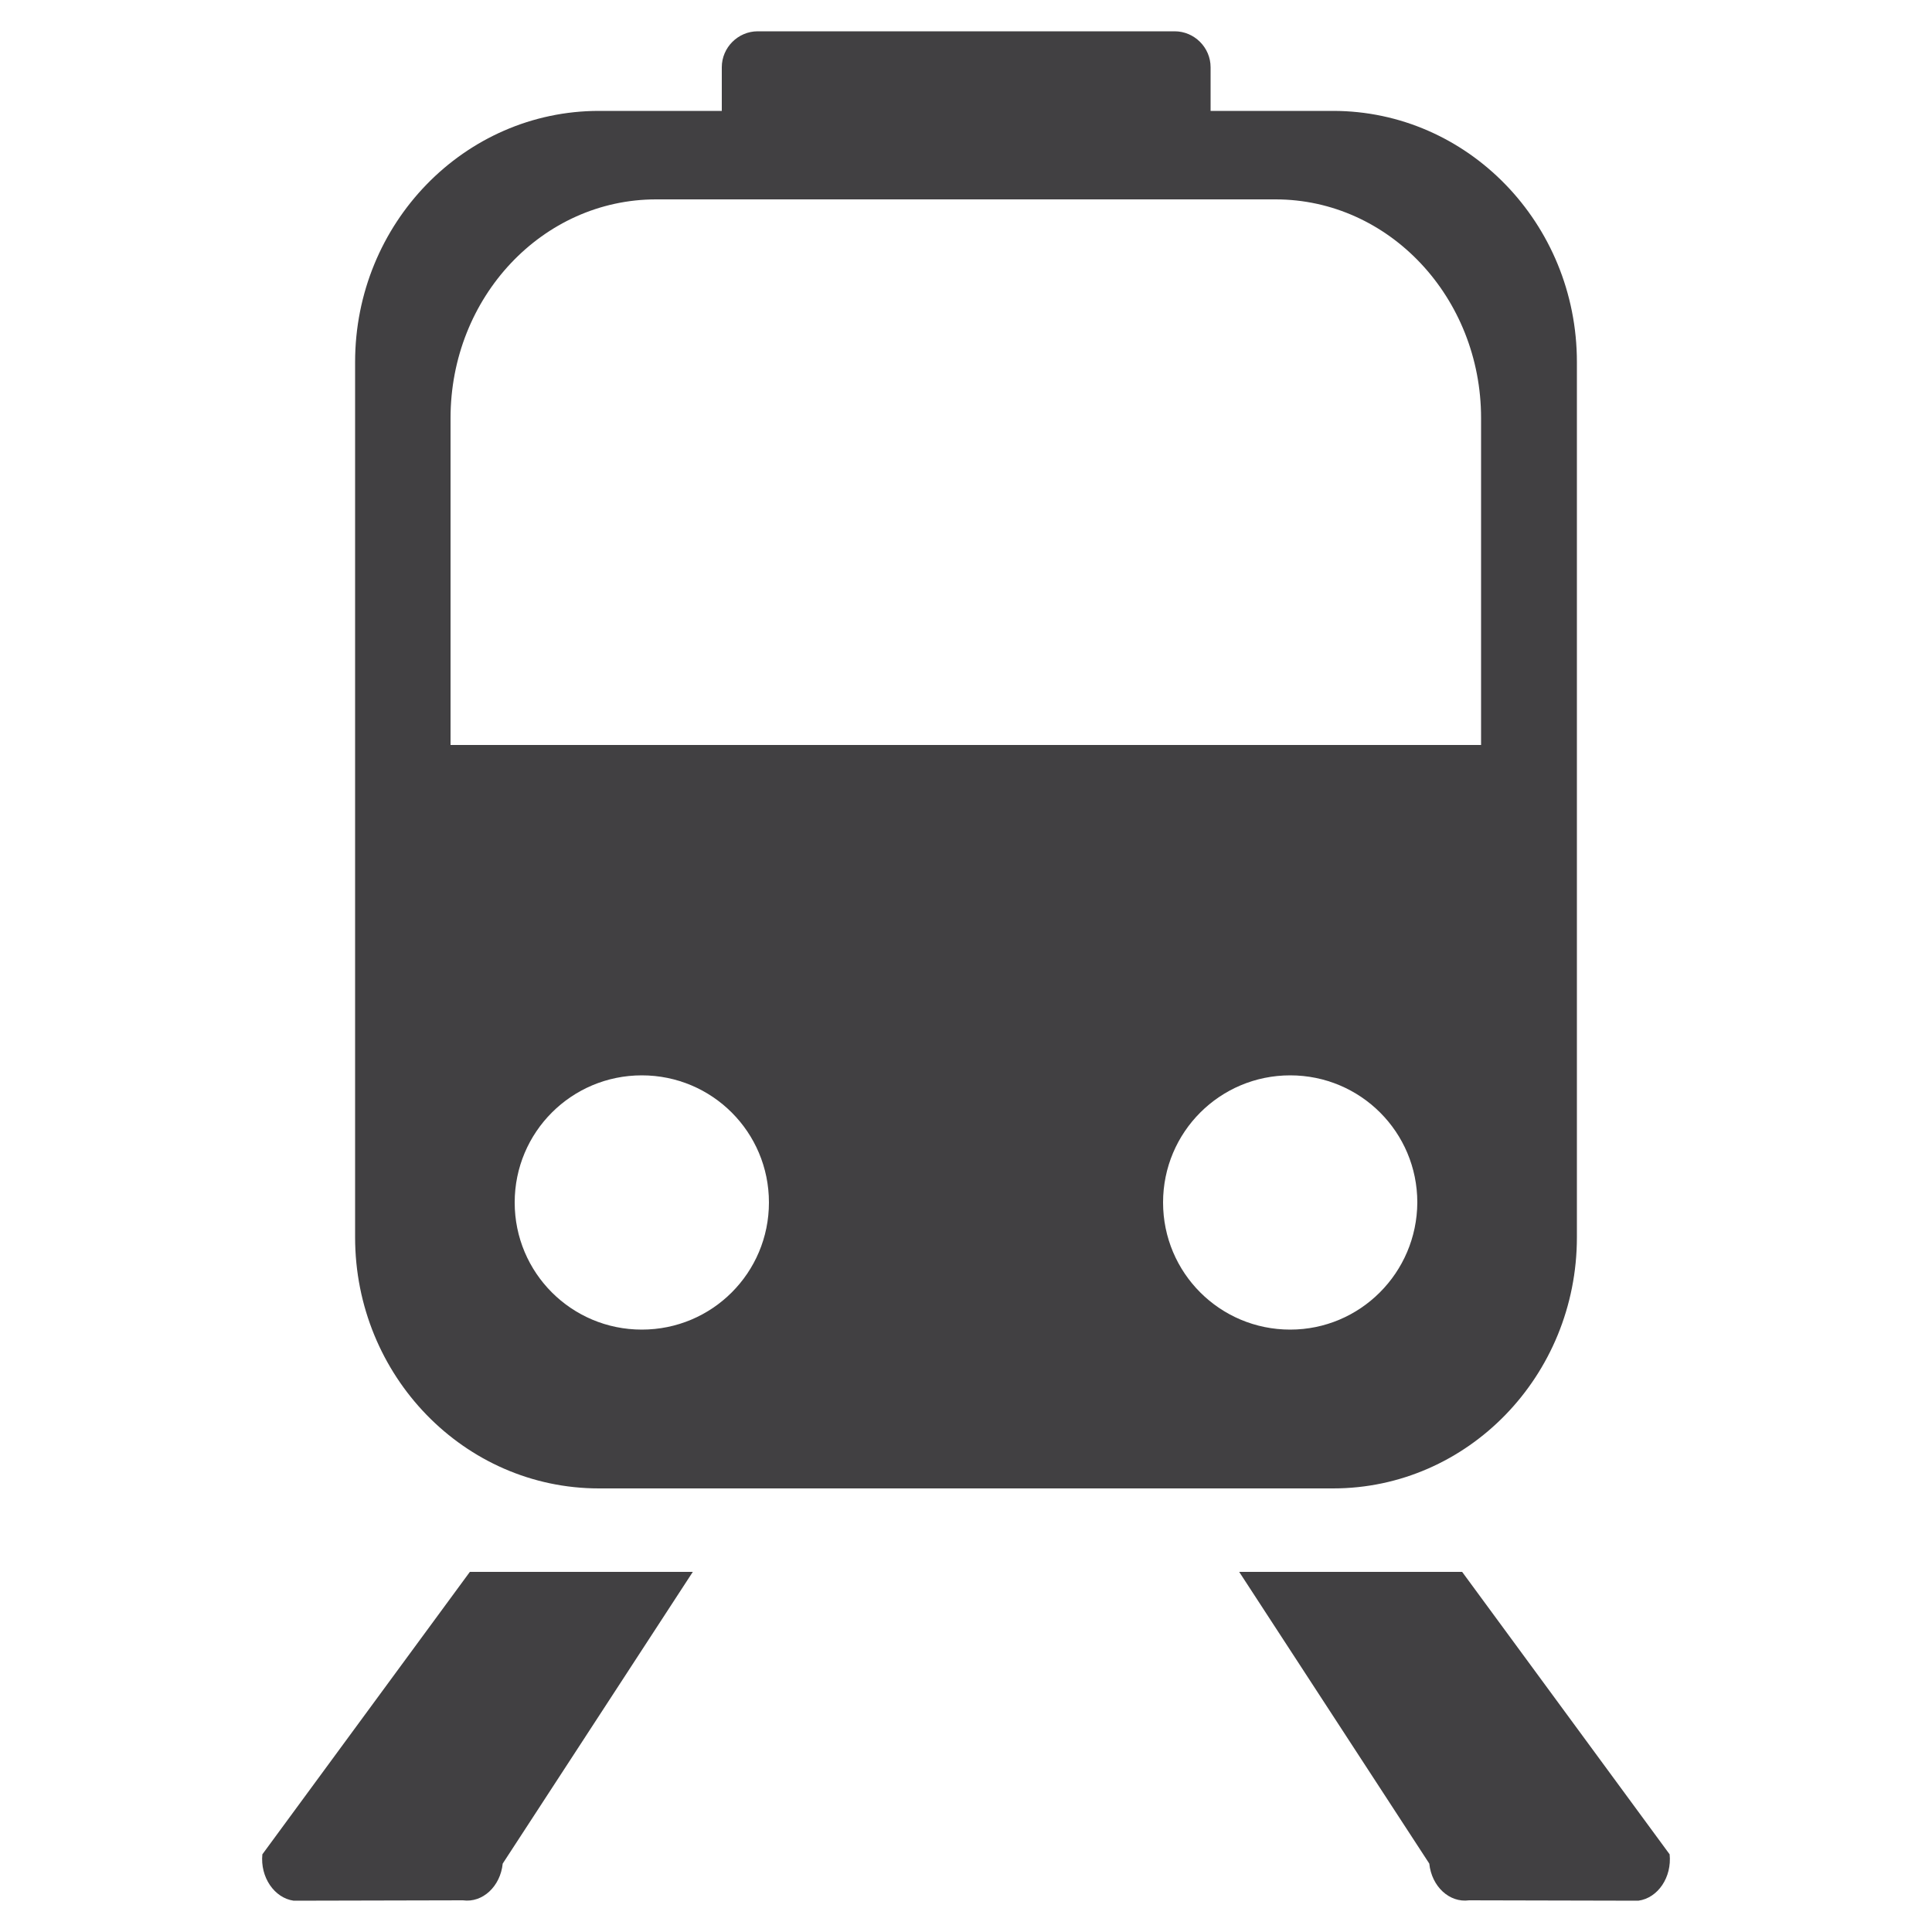
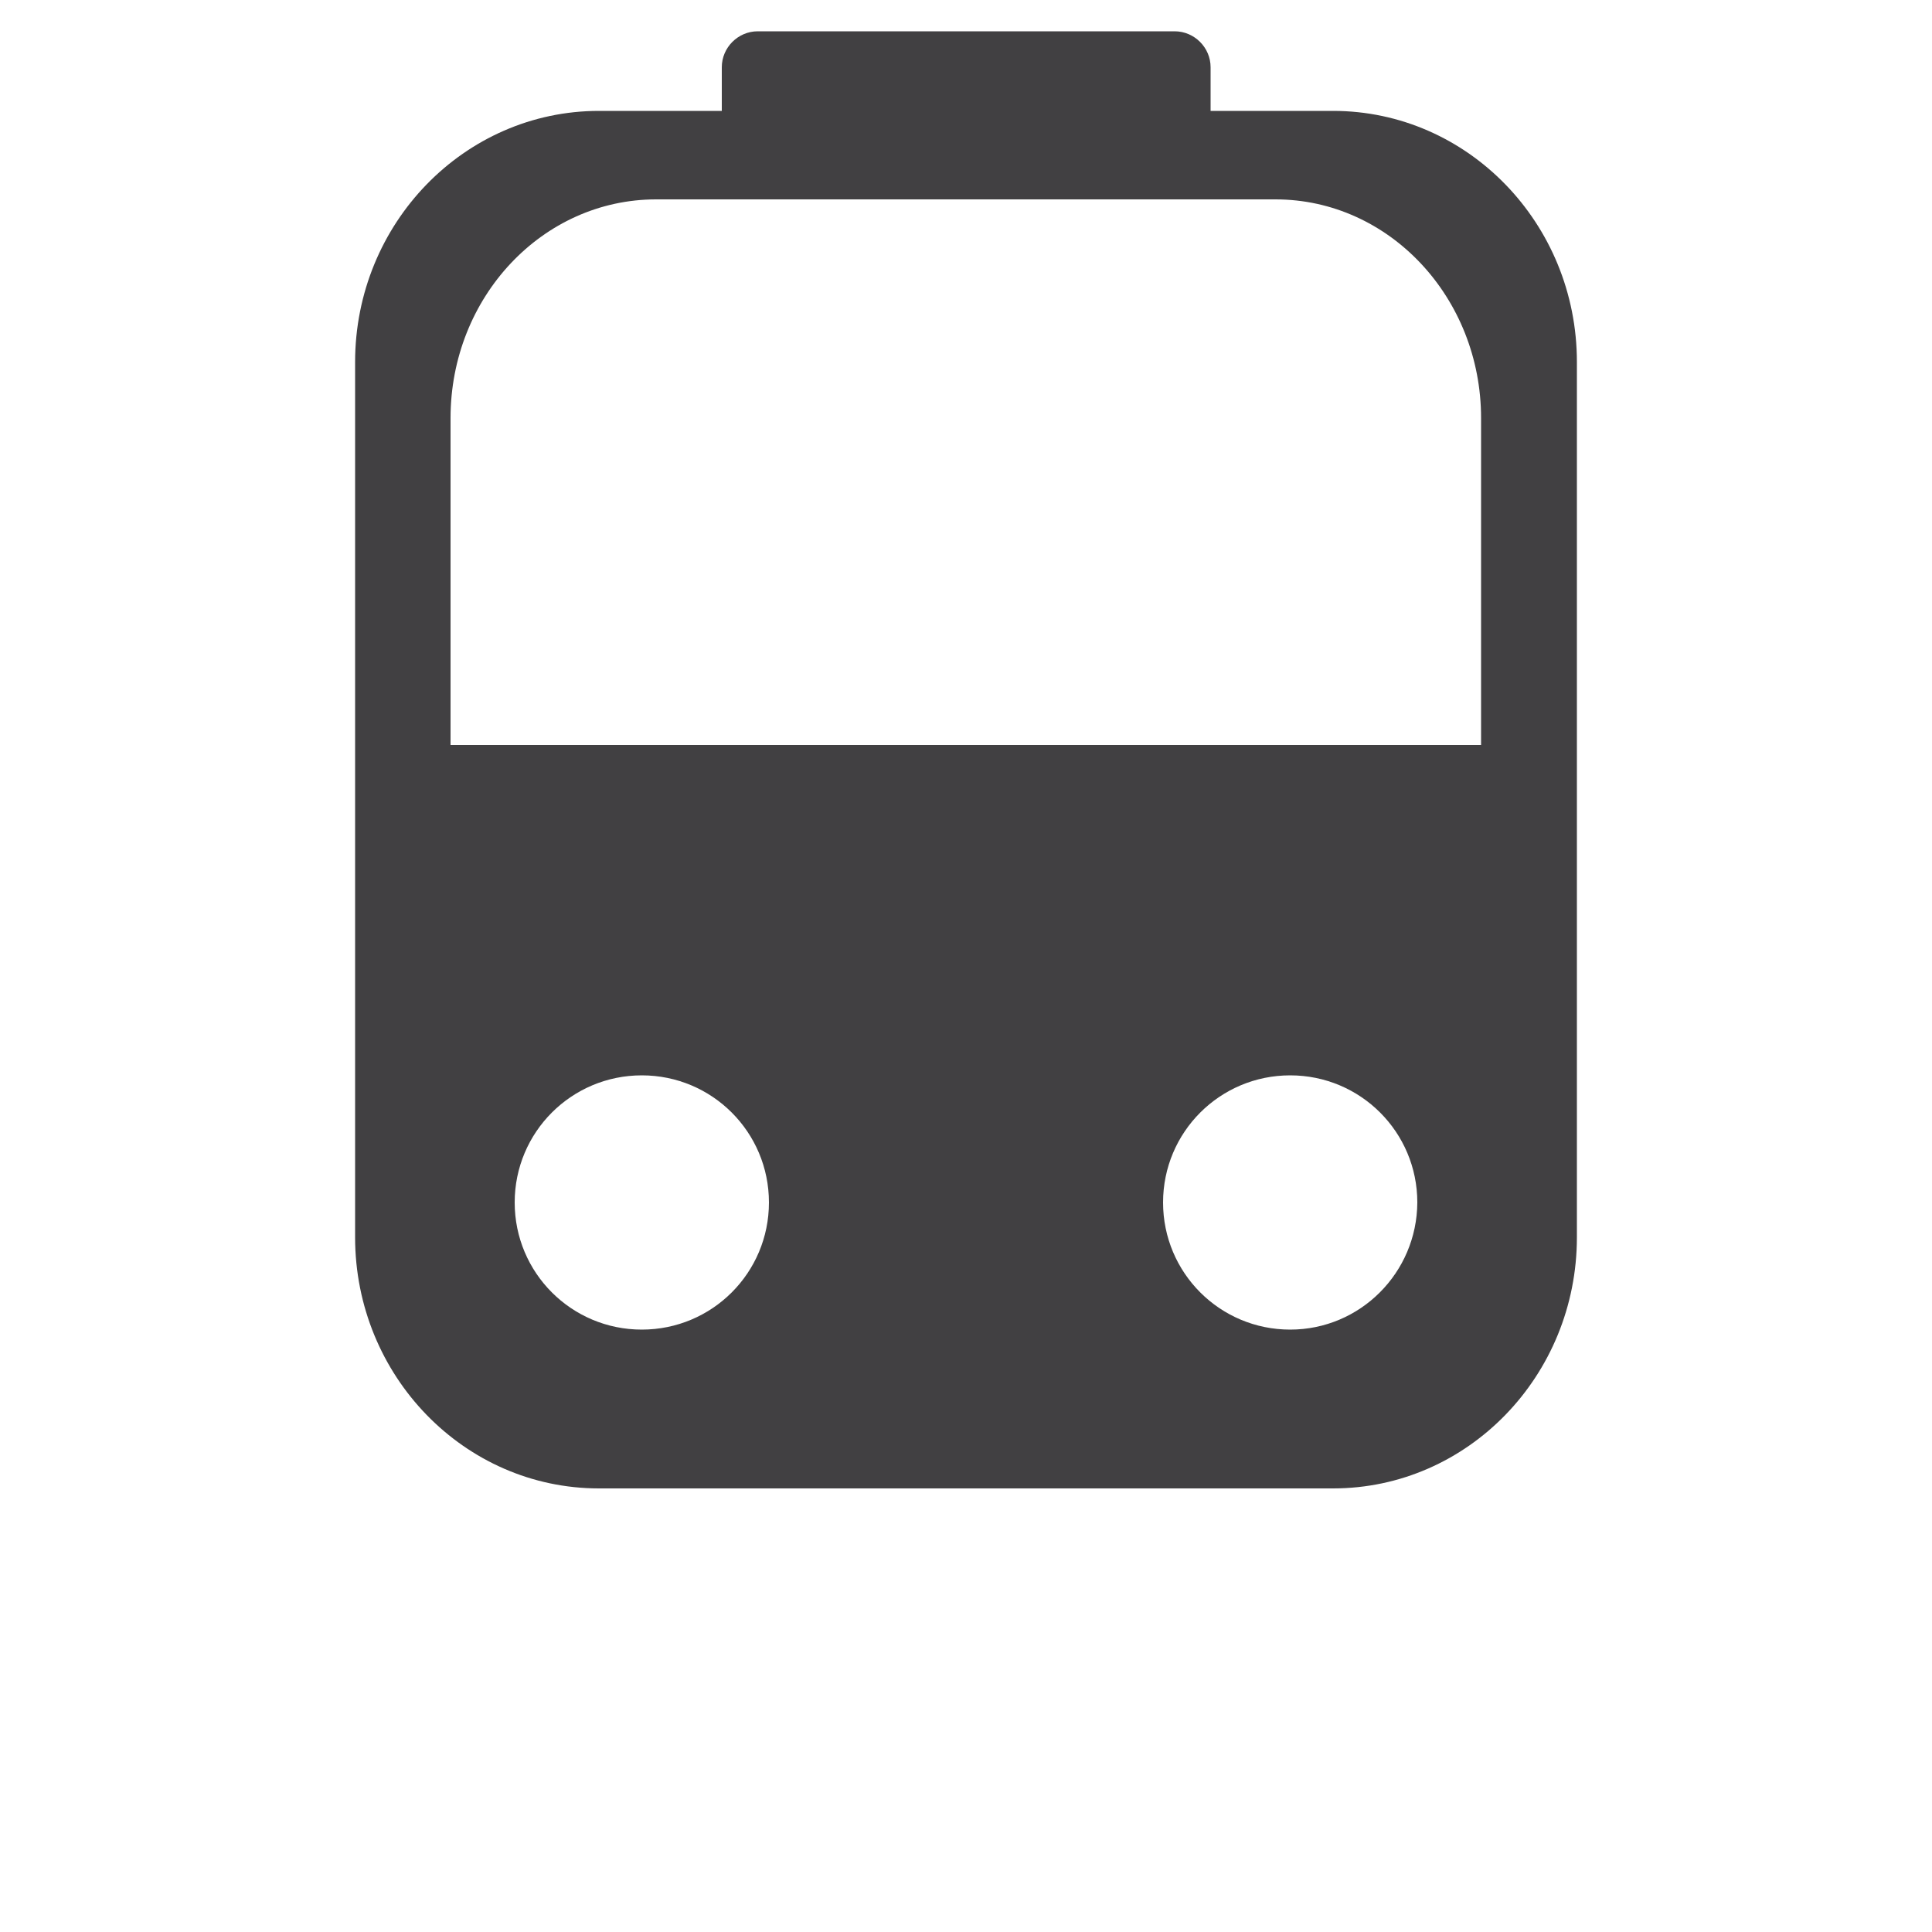
<svg xmlns="http://www.w3.org/2000/svg" id="Layer_1" x="0px" y="0px" viewBox="0 0 500 500" style="enable-background:new 0 0 500 500;" xml:space="preserve">
  <style type="text/css">
	.st0{fill:#414042;}
	.st1{fill:#FFFFFF;}
</style>
  <g>
-     <path class="st0" d="M67.9,479.9c-0.6,5.9,3.1,11.3,8.1,12l43.8-0.1c5.1,0.7,9.7-3.6,10.3-9.5l49.2-75.5h-57.7L67.9,479.9z" />
-     <path class="st0" d="M432.1,479.9l-53.7-73.1h-57.7l49.2,75.5c0.6,5.9,5.2,10.2,10.3,9.5l43.8,0.1   C429.1,491.2,432.7,485.8,432.1,479.9z" />
    <path class="st0" d="M155,385.2h190c34.8,0,63.1-29.1,63.1-65V93.7c0-35.9-28.3-65-63.1-65h-31.7V17.4c0-5.1-4.2-9.3-9.3-9.3H196.1   c-5.1,0-9.3,4.2-9.3,9.3v11.3H155c-34.8,0-63.1,29.1-63.1,65v226.5C91.9,356.1,120.2,385.2,155,385.2z M166.1,344.1   c-18.2,0-32.9-14.7-32.9-32.9c0-18.2,14.7-32.9,32.9-32.9c18.2,0,32.9,14.7,32.9,32.9C199,329.4,184.3,344.1,166.1,344.1z    M333.9,344.1c-18.2,0-32.9-14.7-32.9-32.9c0-18.2,14.7-32.9,32.9-32.9c18.2,0,32.9,14.7,32.9,32.9   C366.7,329.4,352,344.1,333.9,344.1z M116.6,108.2c0-31.3,23.8-56.6,53.2-56.6h160.3c29.4,0,53.2,25.4,53.2,56.6v84.6H116.6V108.2z   " />
  </g>
</svg>